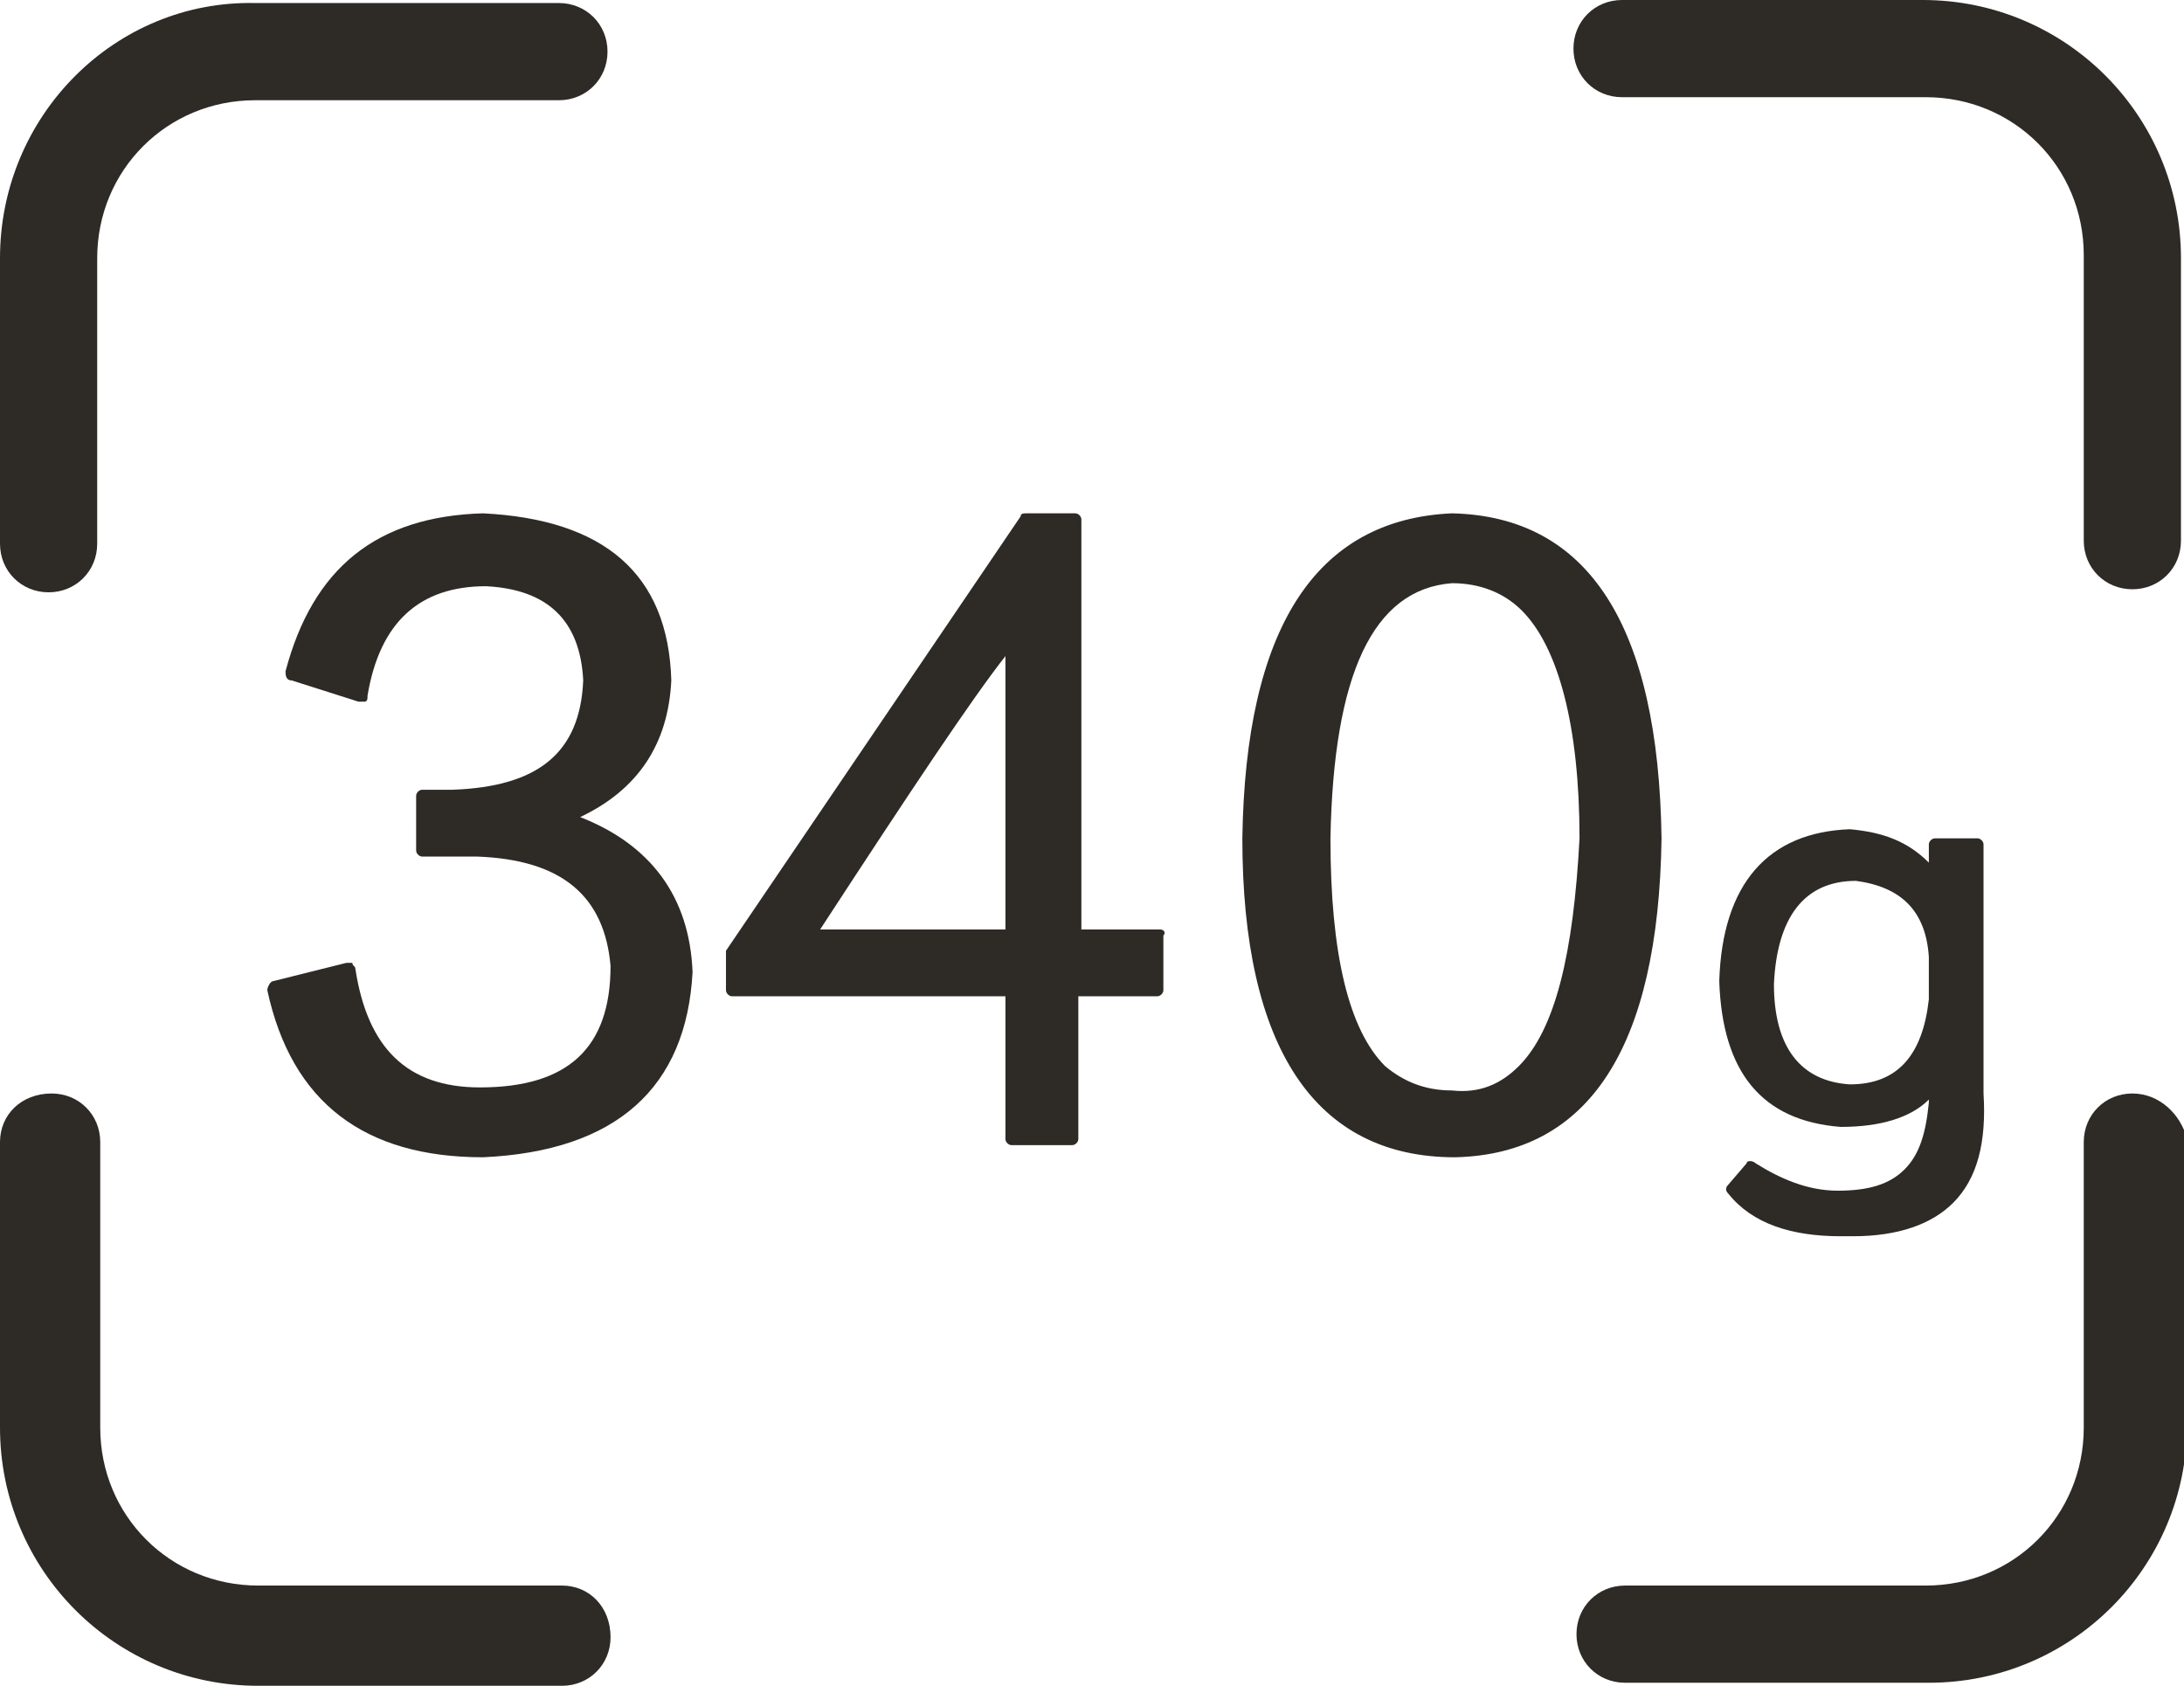
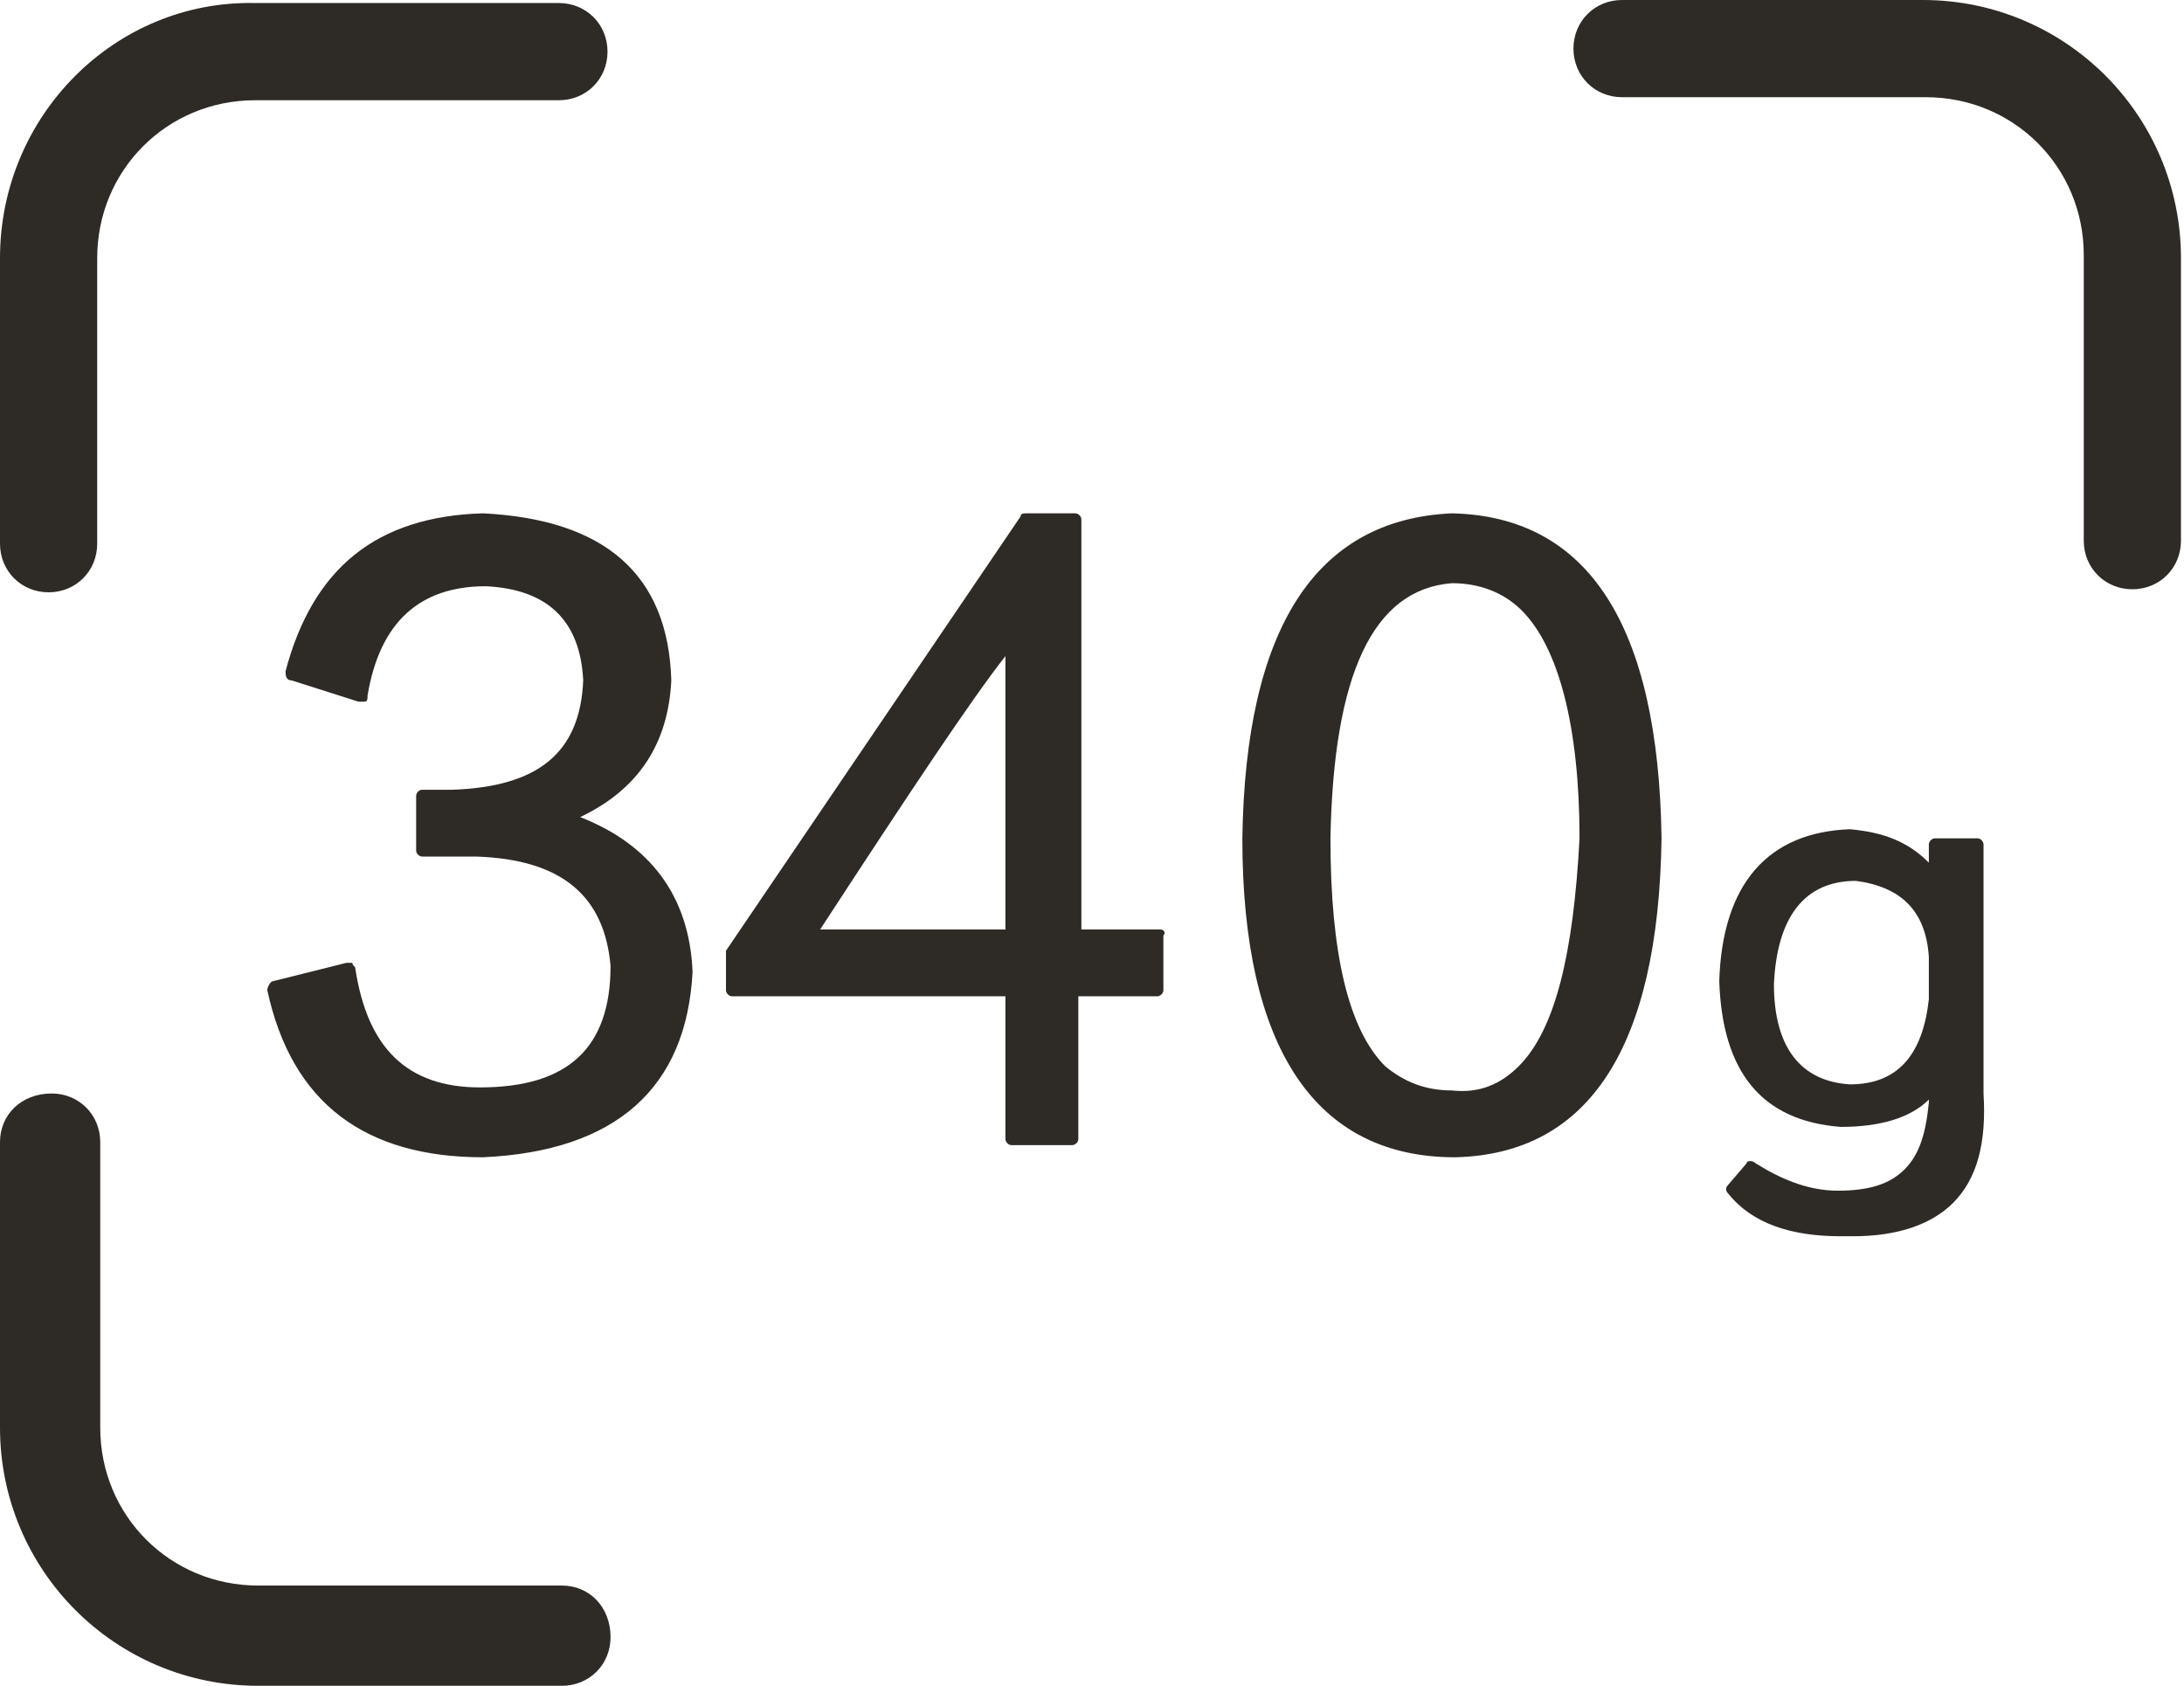
<svg xmlns="http://www.w3.org/2000/svg" version="1.1" id="图层_1" x="0px" y="0px" viewBox="0 0 71.9 55.5" style="enable-background:new 0 0 71.9 55.5;" xml:space="preserve">
  <style type="text/css">
	.st0{fill:#2E2A26;}
</style>
  <g>
    <path class="st0" d="M1.6,19.5c0.9,0,1.6-0.7,1.6-1.6V8.5c0-2.9,2.3-5.2,5.2-5.2h10c0.9,0,1.6-0.7,1.6-1.6c0-0.9-0.7-1.6-1.6-1.6   h-10C3.8,0,0,3.8,0,8.5v9.4C0,18.8,0.7,19.5,1.6,19.5z" />
    <path class="st0" d="M63.3,0h-9.9c-0.9,0-1.6,0.7-1.6,1.6c0,0.9,0.7,1.6,1.6,1.6h10c2.9,0,5.2,2.3,5.2,5.2v9.4   c0,0.9,0.7,1.6,1.6,1.6s1.6-0.7,1.6-1.6V8.5C71.8,3.8,68,0,63.3,0z" />
    <path class="st0" d="M18.5,52.2h-10c-2.9,0-5.2-2.3-5.2-5.2v-9.4c0-0.9-0.7-1.6-1.6-1.6C0.7,36,0,36.7,0,37.6V47   c0,4.7,3.8,8.5,8.5,8.5h10c0.9,0,1.6-0.7,1.6-1.6C20.1,52.9,19.4,52.2,18.5,52.2z" />
-     <path class="st0" d="M70.2,36c-0.9,0-1.6,0.7-1.6,1.6V47c0,2.9-2.3,5.2-5.2,5.2h-9.9c-0.9,0-1.6,0.7-1.6,1.6c0,0.9,0.7,1.6,1.6,1.6   h10c4.7,0,8.5-3.8,8.5-8.5v-9.4C71.8,36.7,71.1,36,70.2,36z" />
    <path class="st0" d="M19.1,26.9c1.9-0.9,2.9-2.4,3-4.5c-0.1-3.5-2.2-5.3-6.2-5.5c-3.5,0.1-5.6,1.8-6.5,5.2c0,0.1,0,0.3,0.2,0.3   l2.2,0.7c0.1,0,0.1,0,0.2,0s0.1-0.1,0.1-0.2c0.4-2.4,1.7-3.6,3.9-3.6c2,0.1,3.1,1.1,3.2,3.1c-0.1,2.4-1.5,3.5-4.3,3.6h-1   c-0.1,0-0.2,0.1-0.2,0.2V28c0,0.1,0.1,0.2,0.2,0.2h1.8c2.8,0.1,4.2,1.3,4.4,3.6c0,2.7-1.4,4-4.3,4c-2.4,0-3.7-1.3-4.1-3.9   c0-0.1-0.1-0.1-0.1-0.2c-0.1,0-0.1,0-0.2,0L9,32.3c-0.1,0-0.2,0.2-0.2,0.3c0.8,3.7,3.2,5.5,7.1,5.5c4.4-0.2,6.7-2.3,6.9-6.1   c0,0,0,0,0,0C22.7,29.5,21.4,27.8,19.1,26.9z" />
    <path class="st0" d="M38.2,30.6h-2.6V17.1c0-0.1-0.1-0.2-0.2-0.2h-1.6c-0.1,0-0.2,0-0.2,0.1l-9.7,14.3c0,0,0,0.1,0,0.1v1.2   c0,0.1,0.1,0.2,0.2,0.2h9v4.7c0,0.1,0.1,0.2,0.2,0.2h2c0.1,0,0.2-0.1,0.2-0.2v-4.7h2.6c0.1,0,0.2-0.1,0.2-0.2v-1.8   C38.4,30.7,38.3,30.6,38.2,30.6z M33.1,30.6H27c3-4.6,5-7.6,6.1-9V30.6z" />
    <path class="st0" d="M54.7,27.6c-0.1-7-2.4-10.6-6.9-10.7c-4.5,0.2-6.8,3.8-6.9,10.7c0,6.9,2.4,10.5,7,10.5c0,0,0,0,0,0   c0,0,0,0,0,0C52.3,38,54.6,34.5,54.7,27.6z M50,35.1c-0.6,0.6-1.3,0.9-2.2,0.8c-0.9,0-1.6-0.3-2.2-0.8c-1.2-1.2-1.8-3.7-1.8-7.5   c0.1-5.4,1.4-8.2,4-8.4c0.9,0,1.7,0.3,2.3,0.9c1.2,1.2,1.9,3.8,1.9,7.5C51.8,31.4,51.2,33.9,50,35.1z" />
    <path class="st0" d="M62.7,38.5c-0.5,0.5-1.2,0.7-2.2,0.7c-1,0-1.9-0.4-2.7-0.9c-0.1-0.1-0.3-0.1-0.3,0L56.9,39   c-0.1,0.1-0.1,0.2,0,0.3c0.8,1,2.1,1.4,3.7,1.4c0,0,0,0,0,0c0.1,0,0.3,0,0.4,0c1.5,0,2.6-0.4,3.3-1.1c0.8-0.8,1.1-2,1-3.6v-8.2   c0-0.1-0.1-0.2-0.2-0.2h-1.4c-0.1,0-0.2,0.1-0.2,0.2v0.6c-0.7-0.7-1.5-1-2.6-1.1c-2.7,0.1-4.2,1.8-4.3,5c0.1,3,1.4,4.6,4,4.8   c1.3,0,2.3-0.3,2.9-0.9v0.1C63.4,37.3,63.2,38,62.7,38.5z M60.9,35.7c-1.6-0.1-2.5-1.2-2.5-3.3c0.1-2.2,1-3.4,2.7-3.4   c1.5,0.2,2.3,1,2.4,2.5v1.4C63.3,34.7,62.5,35.7,60.9,35.7z" />
  </g>
</svg>